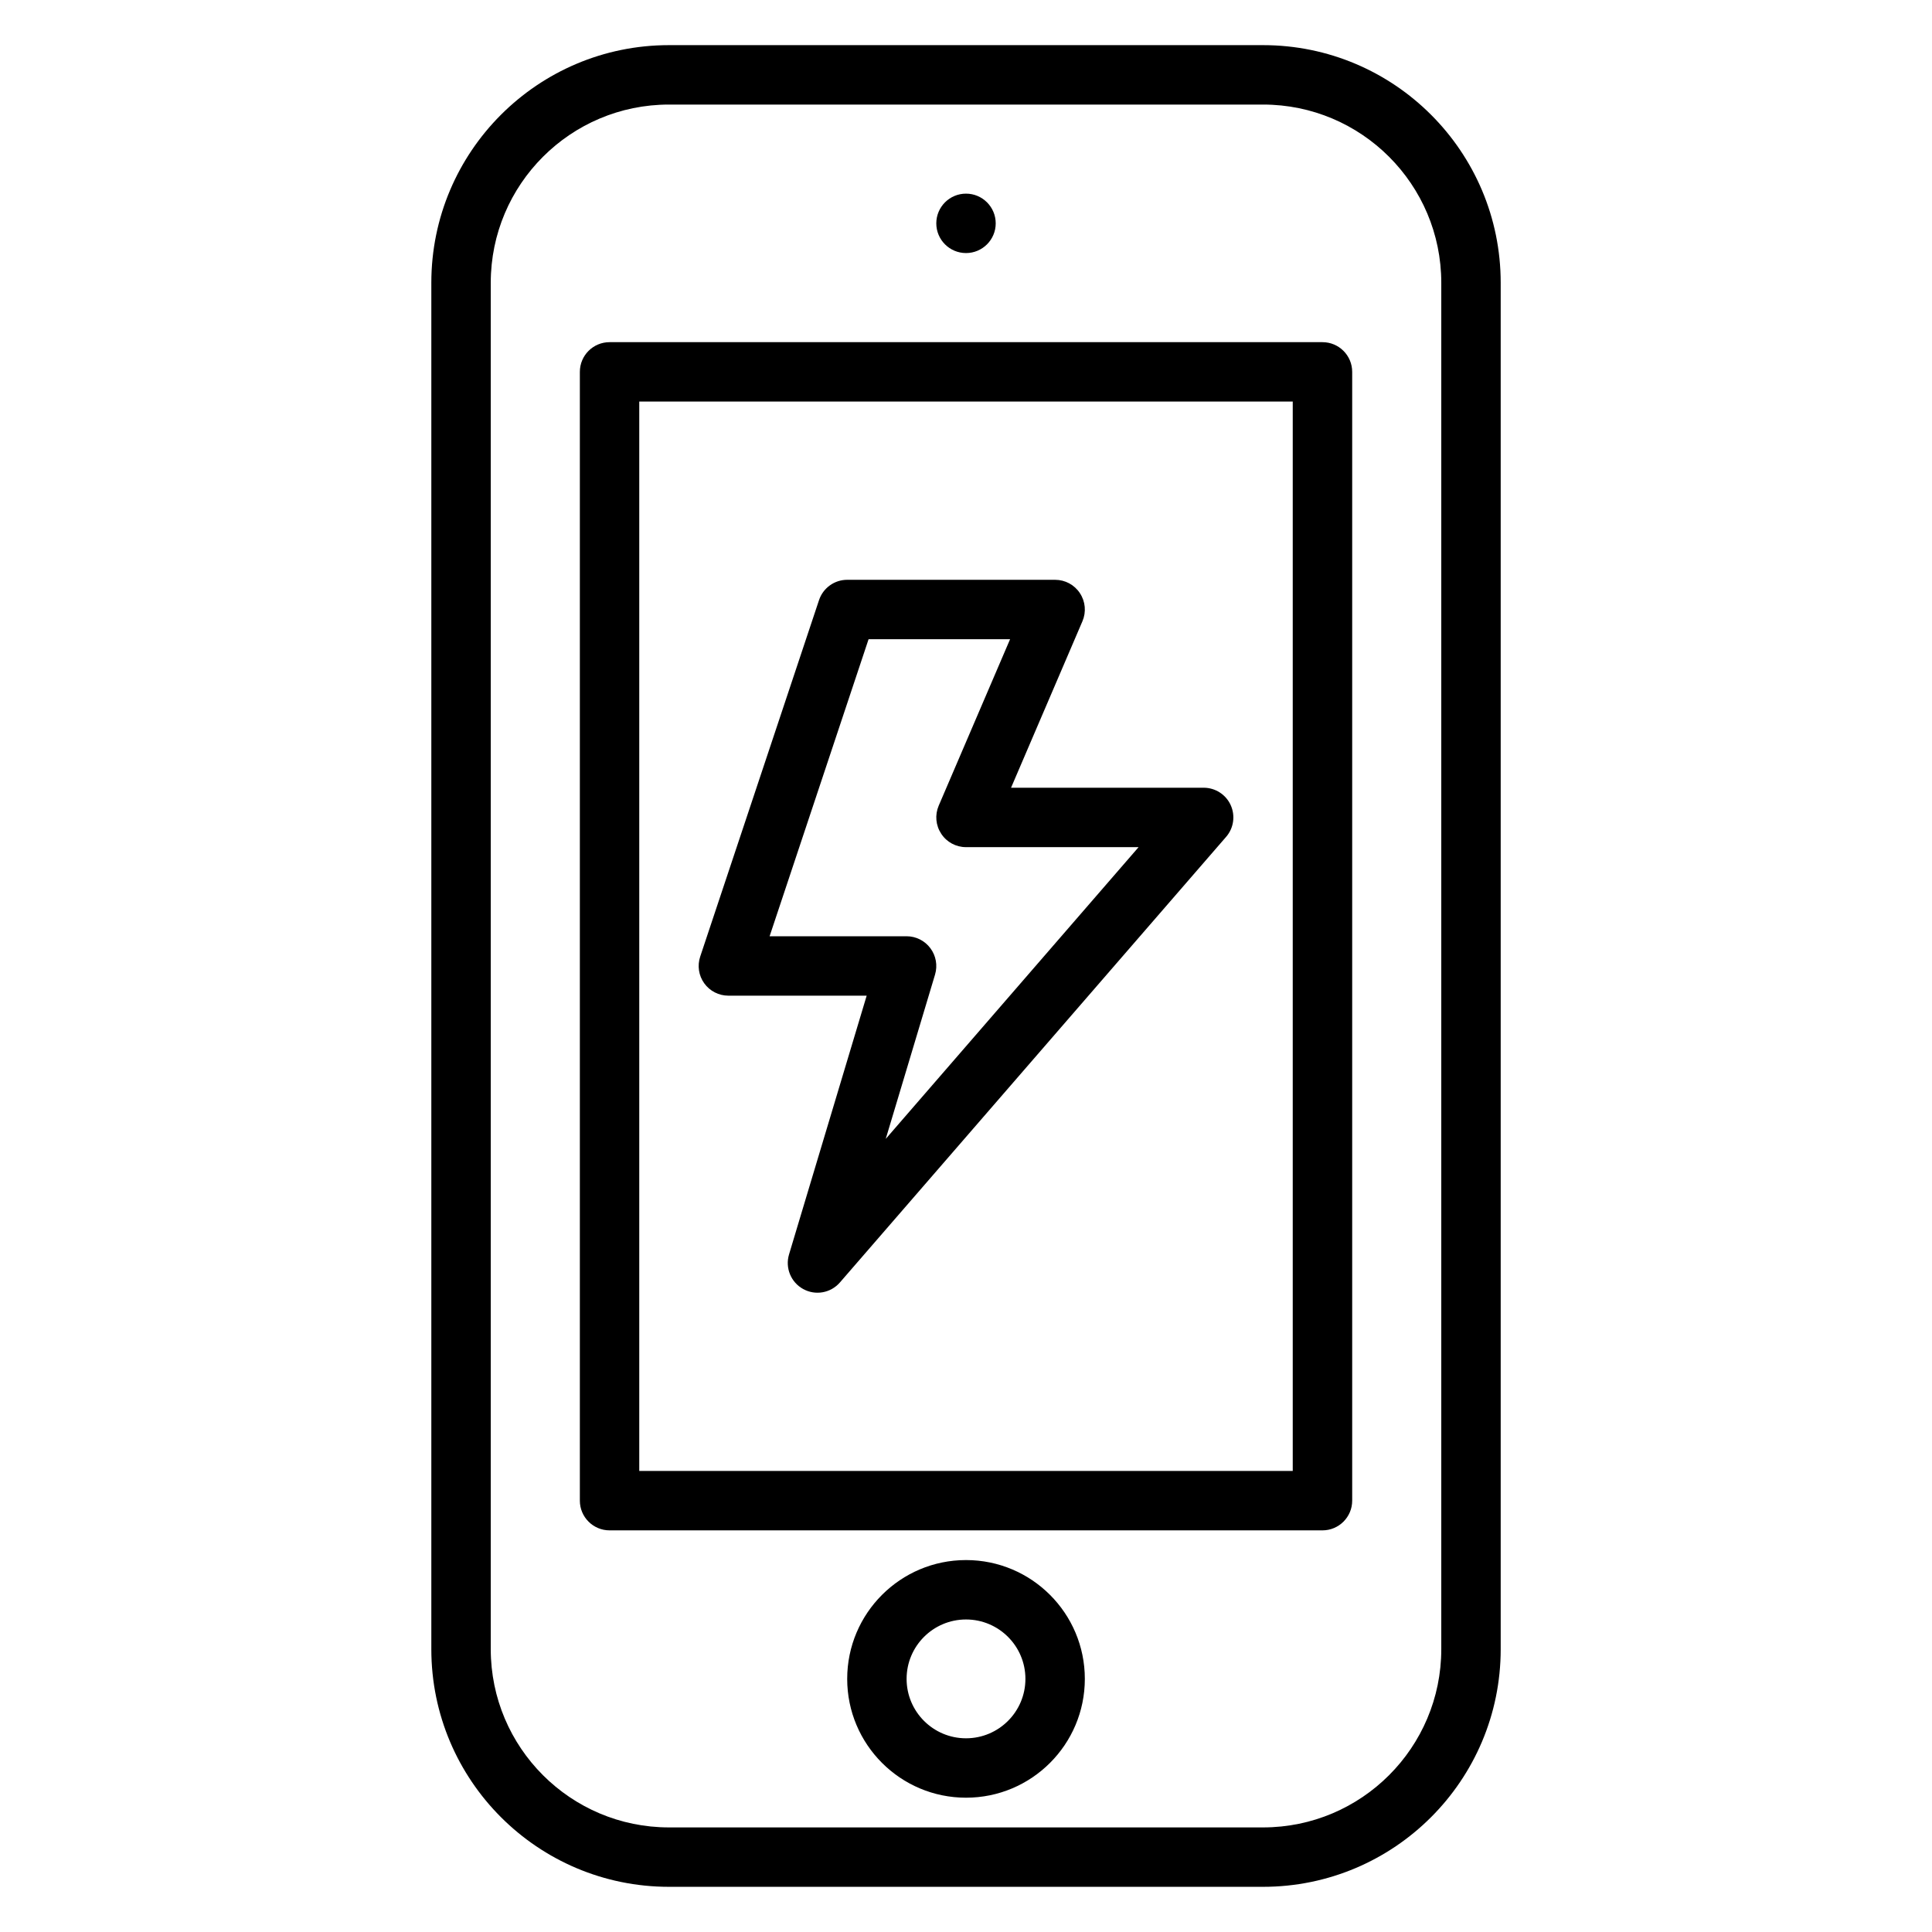
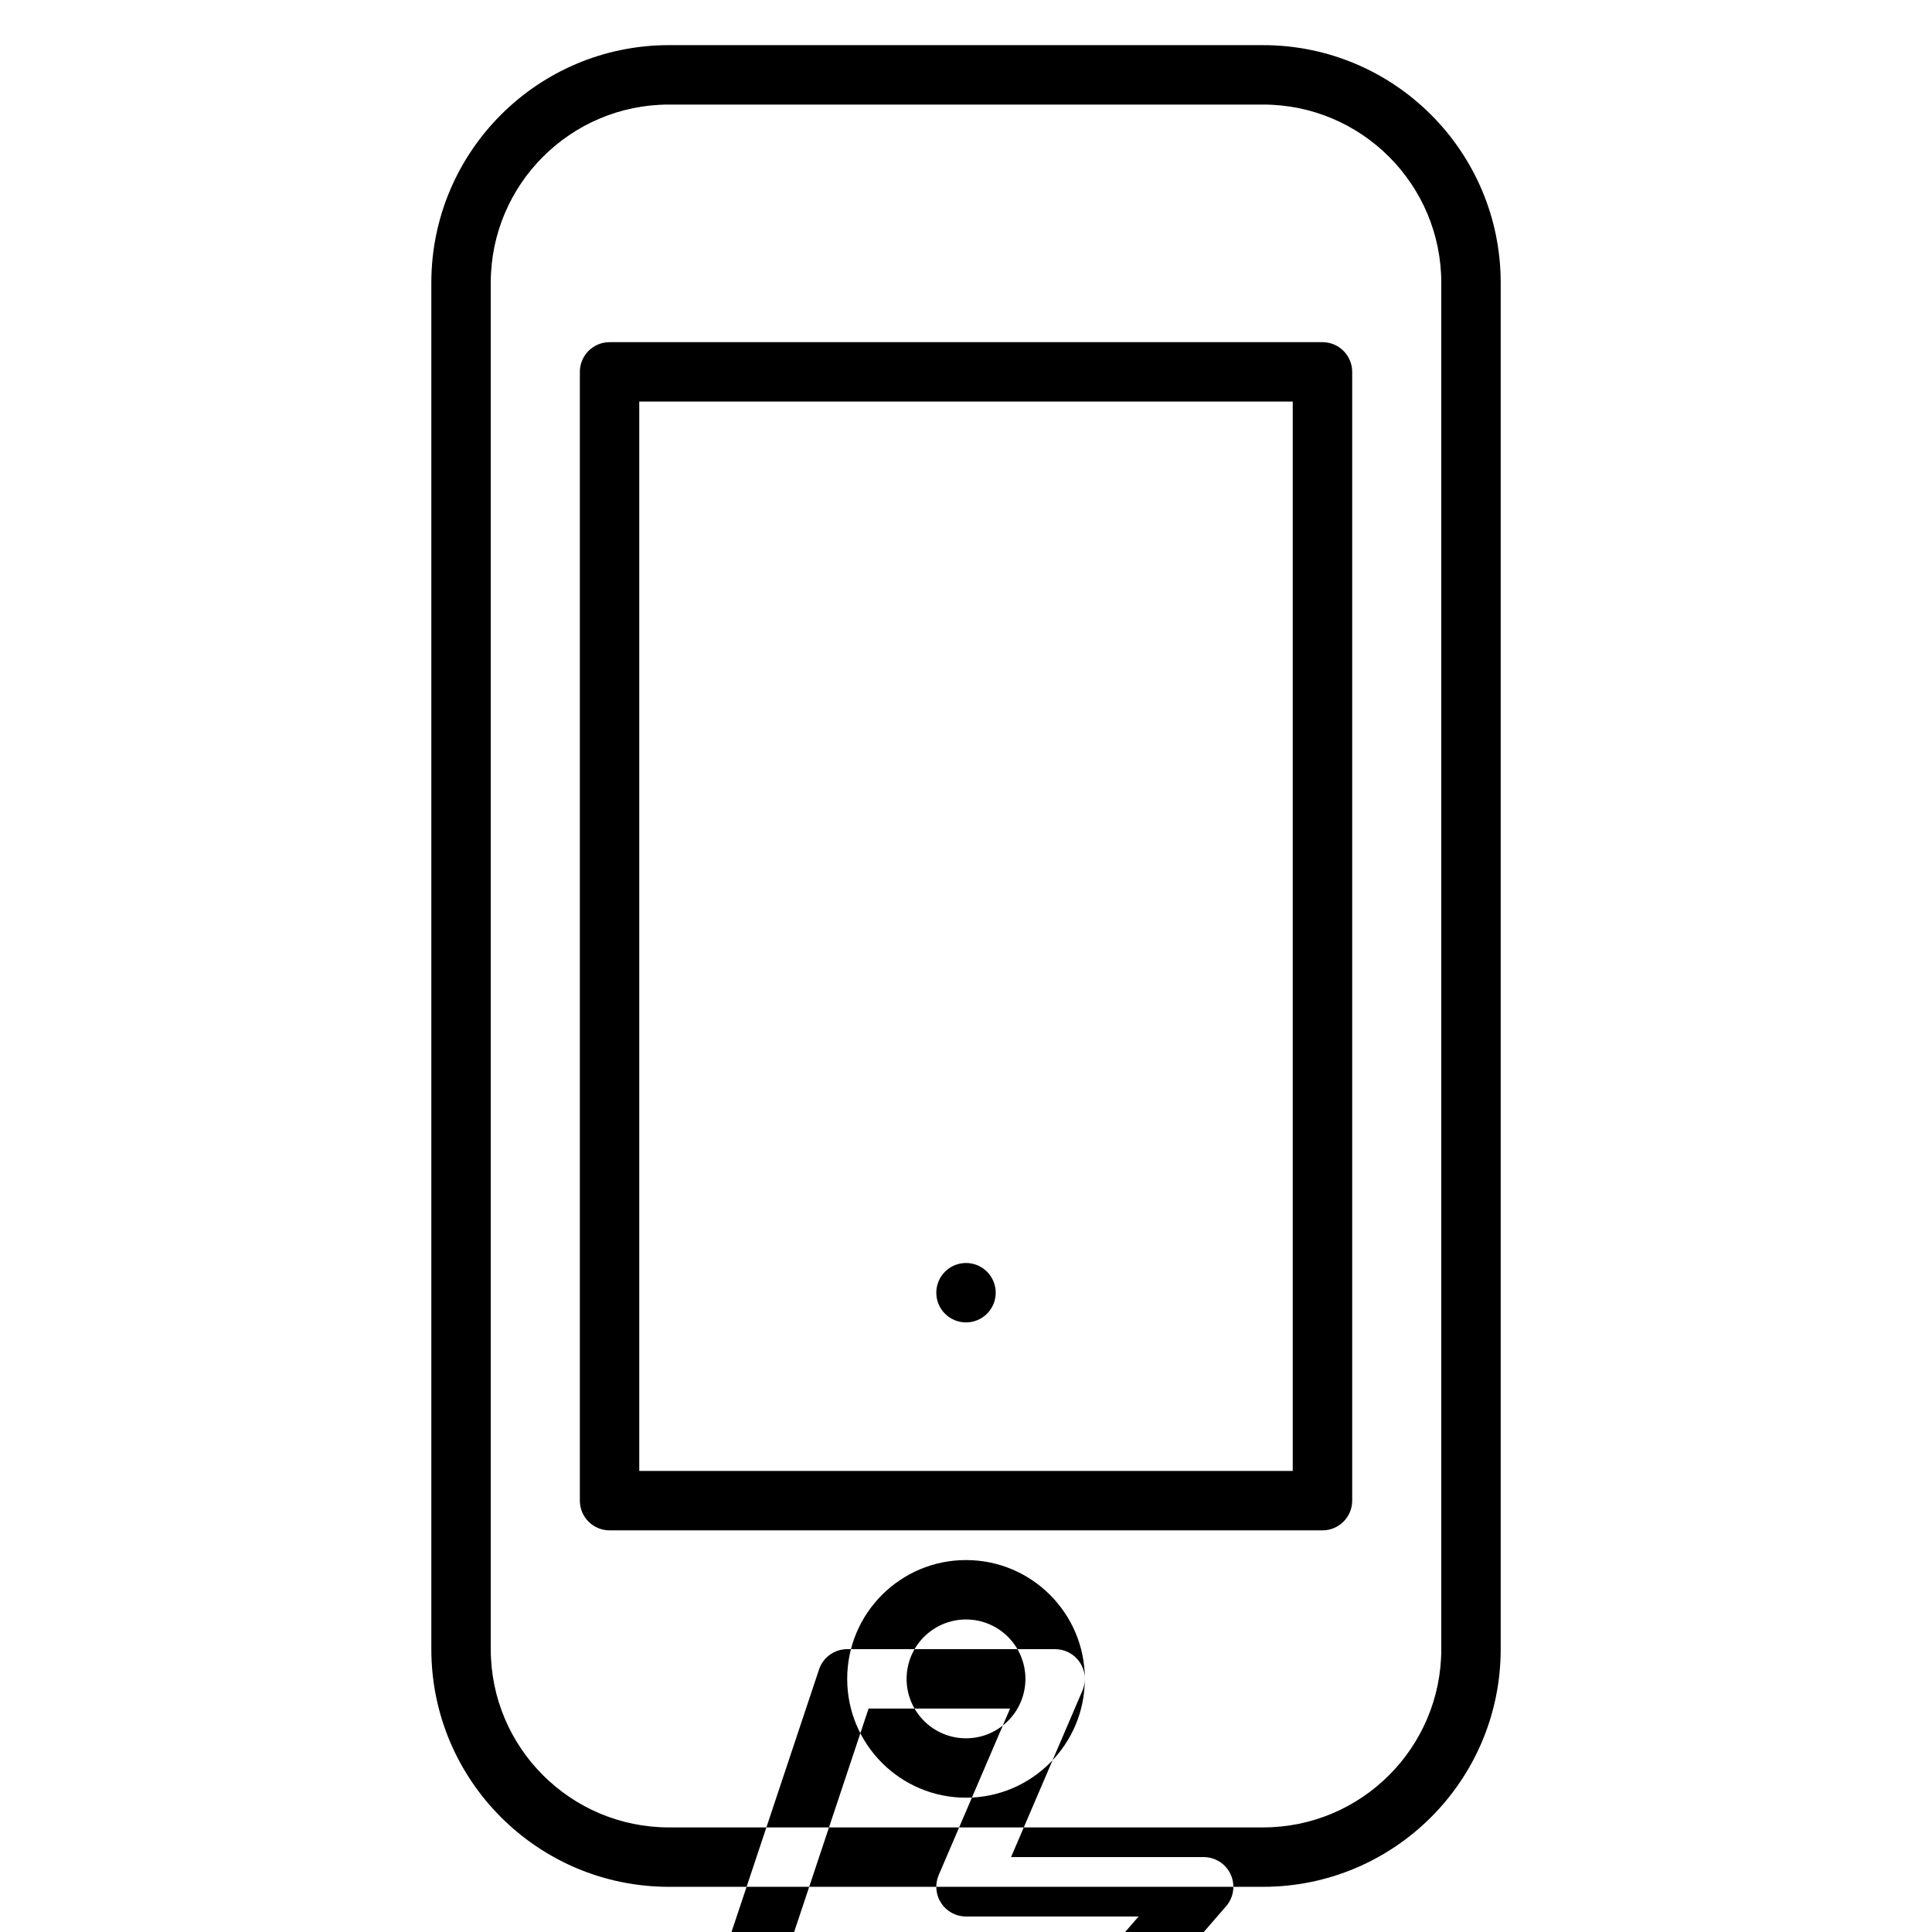
<svg xmlns="http://www.w3.org/2000/svg" fill="#000000" width="800px" height="800px" version="1.1" viewBox="144 144 512 512">
-   <path d="m541.7 581.05v-362.11c0-34.762-28.215-62.977-62.977-62.977h-157.44c-34.762 0-62.977 28.215-62.977 62.977v362.11c0 34.762 28.215 62.977 62.977 62.977h157.44c34.762 0 62.977-28.215 62.977-62.977zm-15.746 0c0 26.074-21.16 47.234-47.23 47.234h-157.44c-26.07 0-47.23-21.16-47.23-47.234v-362.11c0-26.07 21.16-47.23 47.23-47.23h157.44c26.07 0 47.23 21.16 47.23 47.23zm-125.95-23.617c-17.383 0-31.488 14.109-31.488 31.488 0 17.383 14.105 31.488 31.488 31.488 17.379 0 31.488-14.105 31.488-31.488 0-17.379-14.109-31.488-31.488-31.488zm0 15.746c8.688 0 15.742 7.055 15.742 15.742 0 8.691-7.055 15.746-15.742 15.746-8.691 0-15.746-7.055-15.746-15.746 0-8.688 7.055-15.742 15.746-15.742zm-94.465-338.5c-4.348 0-7.871 3.523-7.871 7.871v299.14c0 4.344 3.523 7.871 7.871 7.871h188.93c4.348 0 7.875-3.527 7.875-7.871v-299.14c0-4.348-3.527-7.871-7.875-7.871zm7.871 15.742h173.18v283.39h-173.18zm55.105 47.234c-3.387 0-6.394 2.172-7.465 5.383l-31.488 94.465c-0.801 2.391-0.41 5.039 1.07 7.086 1.48 2.062 3.859 3.273 6.394 3.273h36.652l-20.578 68.582c-1.07 3.555 0.504 7.383 3.746 9.16 3.258 1.797 7.305 1.07 9.746-1.746l102.34-118.08c2.016-2.312 2.488-5.617 1.211-8.422-1.273-2.801-4.078-4.598-7.16-4.598h-51.043l18.922-44.129c1.039-2.441 0.789-5.227-0.676-7.434-1.449-2.219-3.922-3.539-6.566-3.539zm5.668 15.742h37.5l-18.922 44.129c-1.039 2.441-0.789 5.231 0.676 7.434 1.449 2.219 3.918 3.543 6.566 3.543h45.734l-67.008 77.316 13.07-43.562c0.707-2.394 0.25-4.977-1.23-6.957-1.48-2-3.824-3.184-6.312-3.184h-36.305zm25.82-118.08c4.344 0 7.871 3.527 7.871 7.875 0 4.344-3.527 7.871-7.871 7.871-4.348 0-7.875-3.527-7.875-7.871 0-4.348 3.527-7.875 7.875-7.875z" fill-rule="evenodd" />
+   <path d="m541.7 581.05v-362.11c0-34.762-28.215-62.977-62.977-62.977h-157.44c-34.762 0-62.977 28.215-62.977 62.977v362.11c0 34.762 28.215 62.977 62.977 62.977h157.44c34.762 0 62.977-28.215 62.977-62.977zm-15.746 0c0 26.074-21.16 47.234-47.23 47.234h-157.44c-26.07 0-47.23-21.16-47.23-47.234v-362.11c0-26.07 21.16-47.23 47.23-47.23h157.44c26.07 0 47.23 21.16 47.23 47.23zm-125.95-23.617c-17.383 0-31.488 14.109-31.488 31.488 0 17.383 14.105 31.488 31.488 31.488 17.379 0 31.488-14.105 31.488-31.488 0-17.379-14.109-31.488-31.488-31.488zm0 15.746c8.688 0 15.742 7.055 15.742 15.742 0 8.691-7.055 15.746-15.742 15.746-8.691 0-15.746-7.055-15.746-15.746 0-8.688 7.055-15.742 15.746-15.742zm-94.465-338.5c-4.348 0-7.871 3.523-7.871 7.871v299.14c0 4.344 3.523 7.871 7.871 7.871h188.93c4.348 0 7.875-3.527 7.875-7.871v-299.14c0-4.348-3.527-7.871-7.875-7.871zm7.871 15.742h173.18v283.39h-173.18m55.105 47.234c-3.387 0-6.394 2.172-7.465 5.383l-31.488 94.465c-0.801 2.391-0.41 5.039 1.07 7.086 1.48 2.062 3.859 3.273 6.394 3.273h36.652l-20.578 68.582c-1.07 3.555 0.504 7.383 3.746 9.16 3.258 1.797 7.305 1.07 9.746-1.746l102.34-118.08c2.016-2.312 2.488-5.617 1.211-8.422-1.273-2.801-4.078-4.598-7.16-4.598h-51.043l18.922-44.129c1.039-2.441 0.789-5.227-0.676-7.434-1.449-2.219-3.922-3.539-6.566-3.539zm5.668 15.742h37.5l-18.922 44.129c-1.039 2.441-0.789 5.231 0.676 7.434 1.449 2.219 3.918 3.543 6.566 3.543h45.734l-67.008 77.316 13.07-43.562c0.707-2.394 0.25-4.977-1.23-6.957-1.48-2-3.824-3.184-6.312-3.184h-36.305zm25.82-118.08c4.344 0 7.871 3.527 7.871 7.875 0 4.344-3.527 7.871-7.871 7.871-4.348 0-7.875-3.527-7.875-7.871 0-4.348 3.527-7.875 7.875-7.875z" fill-rule="evenodd" />
</svg>